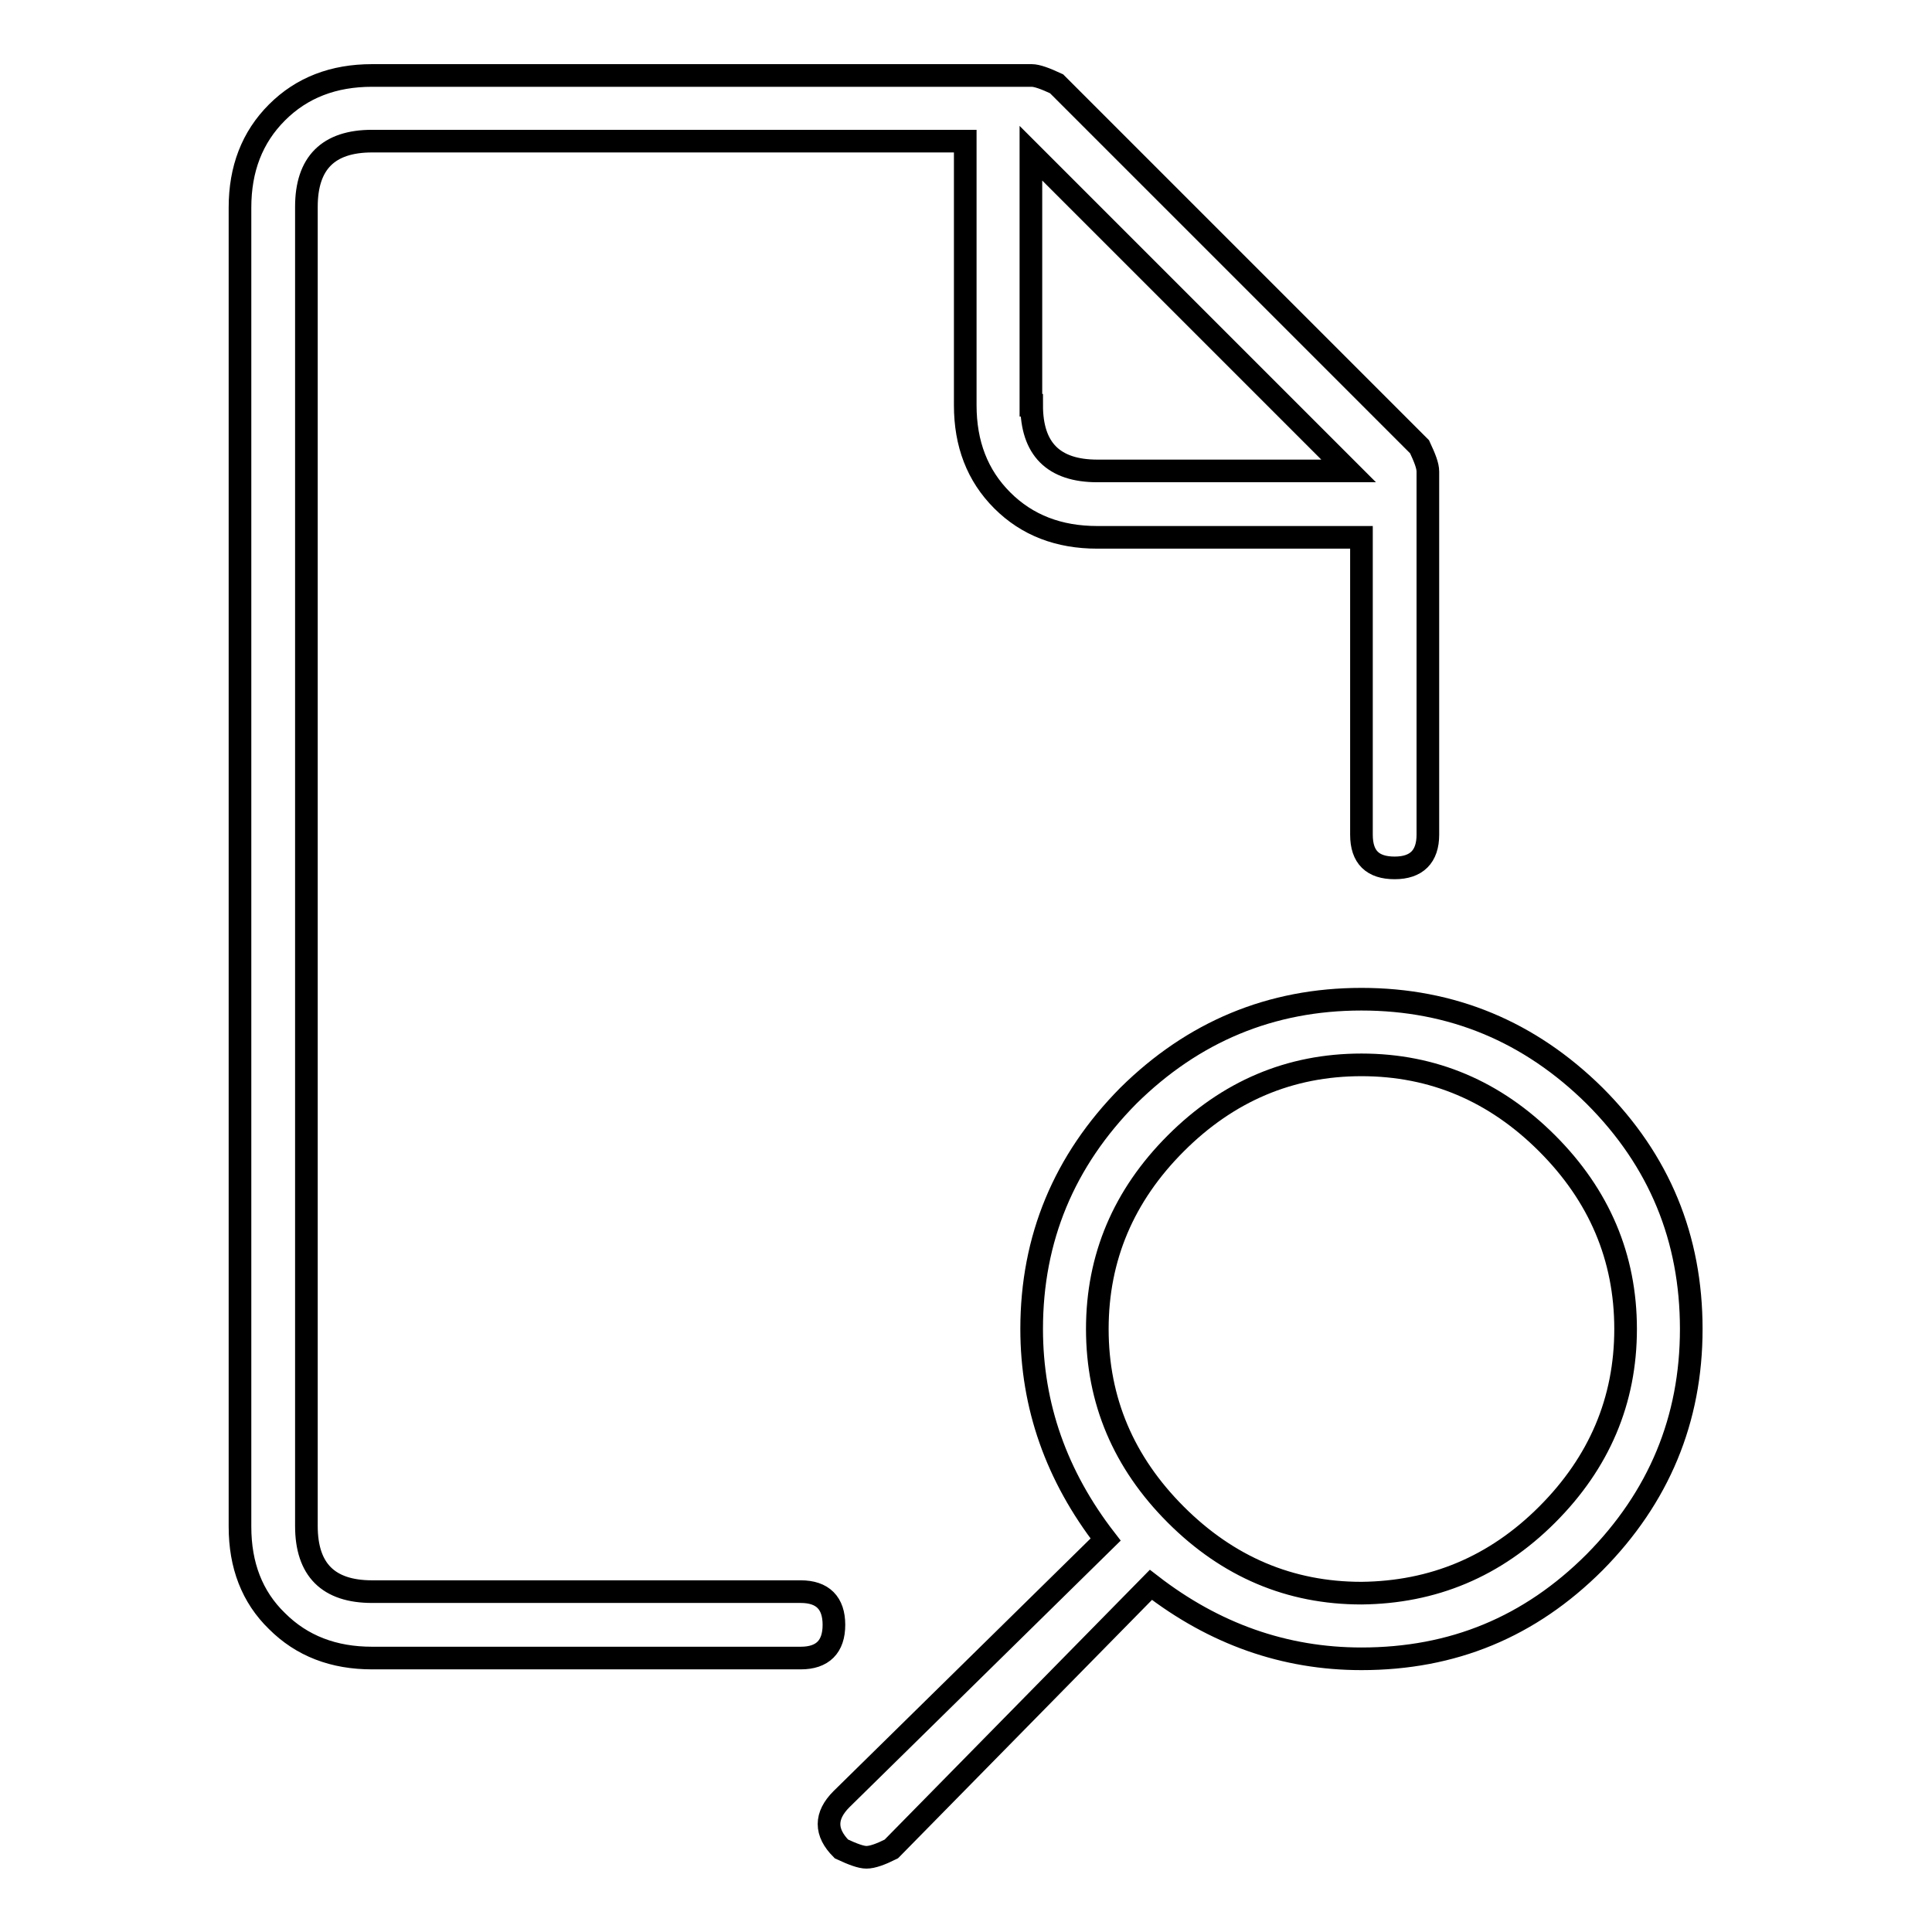
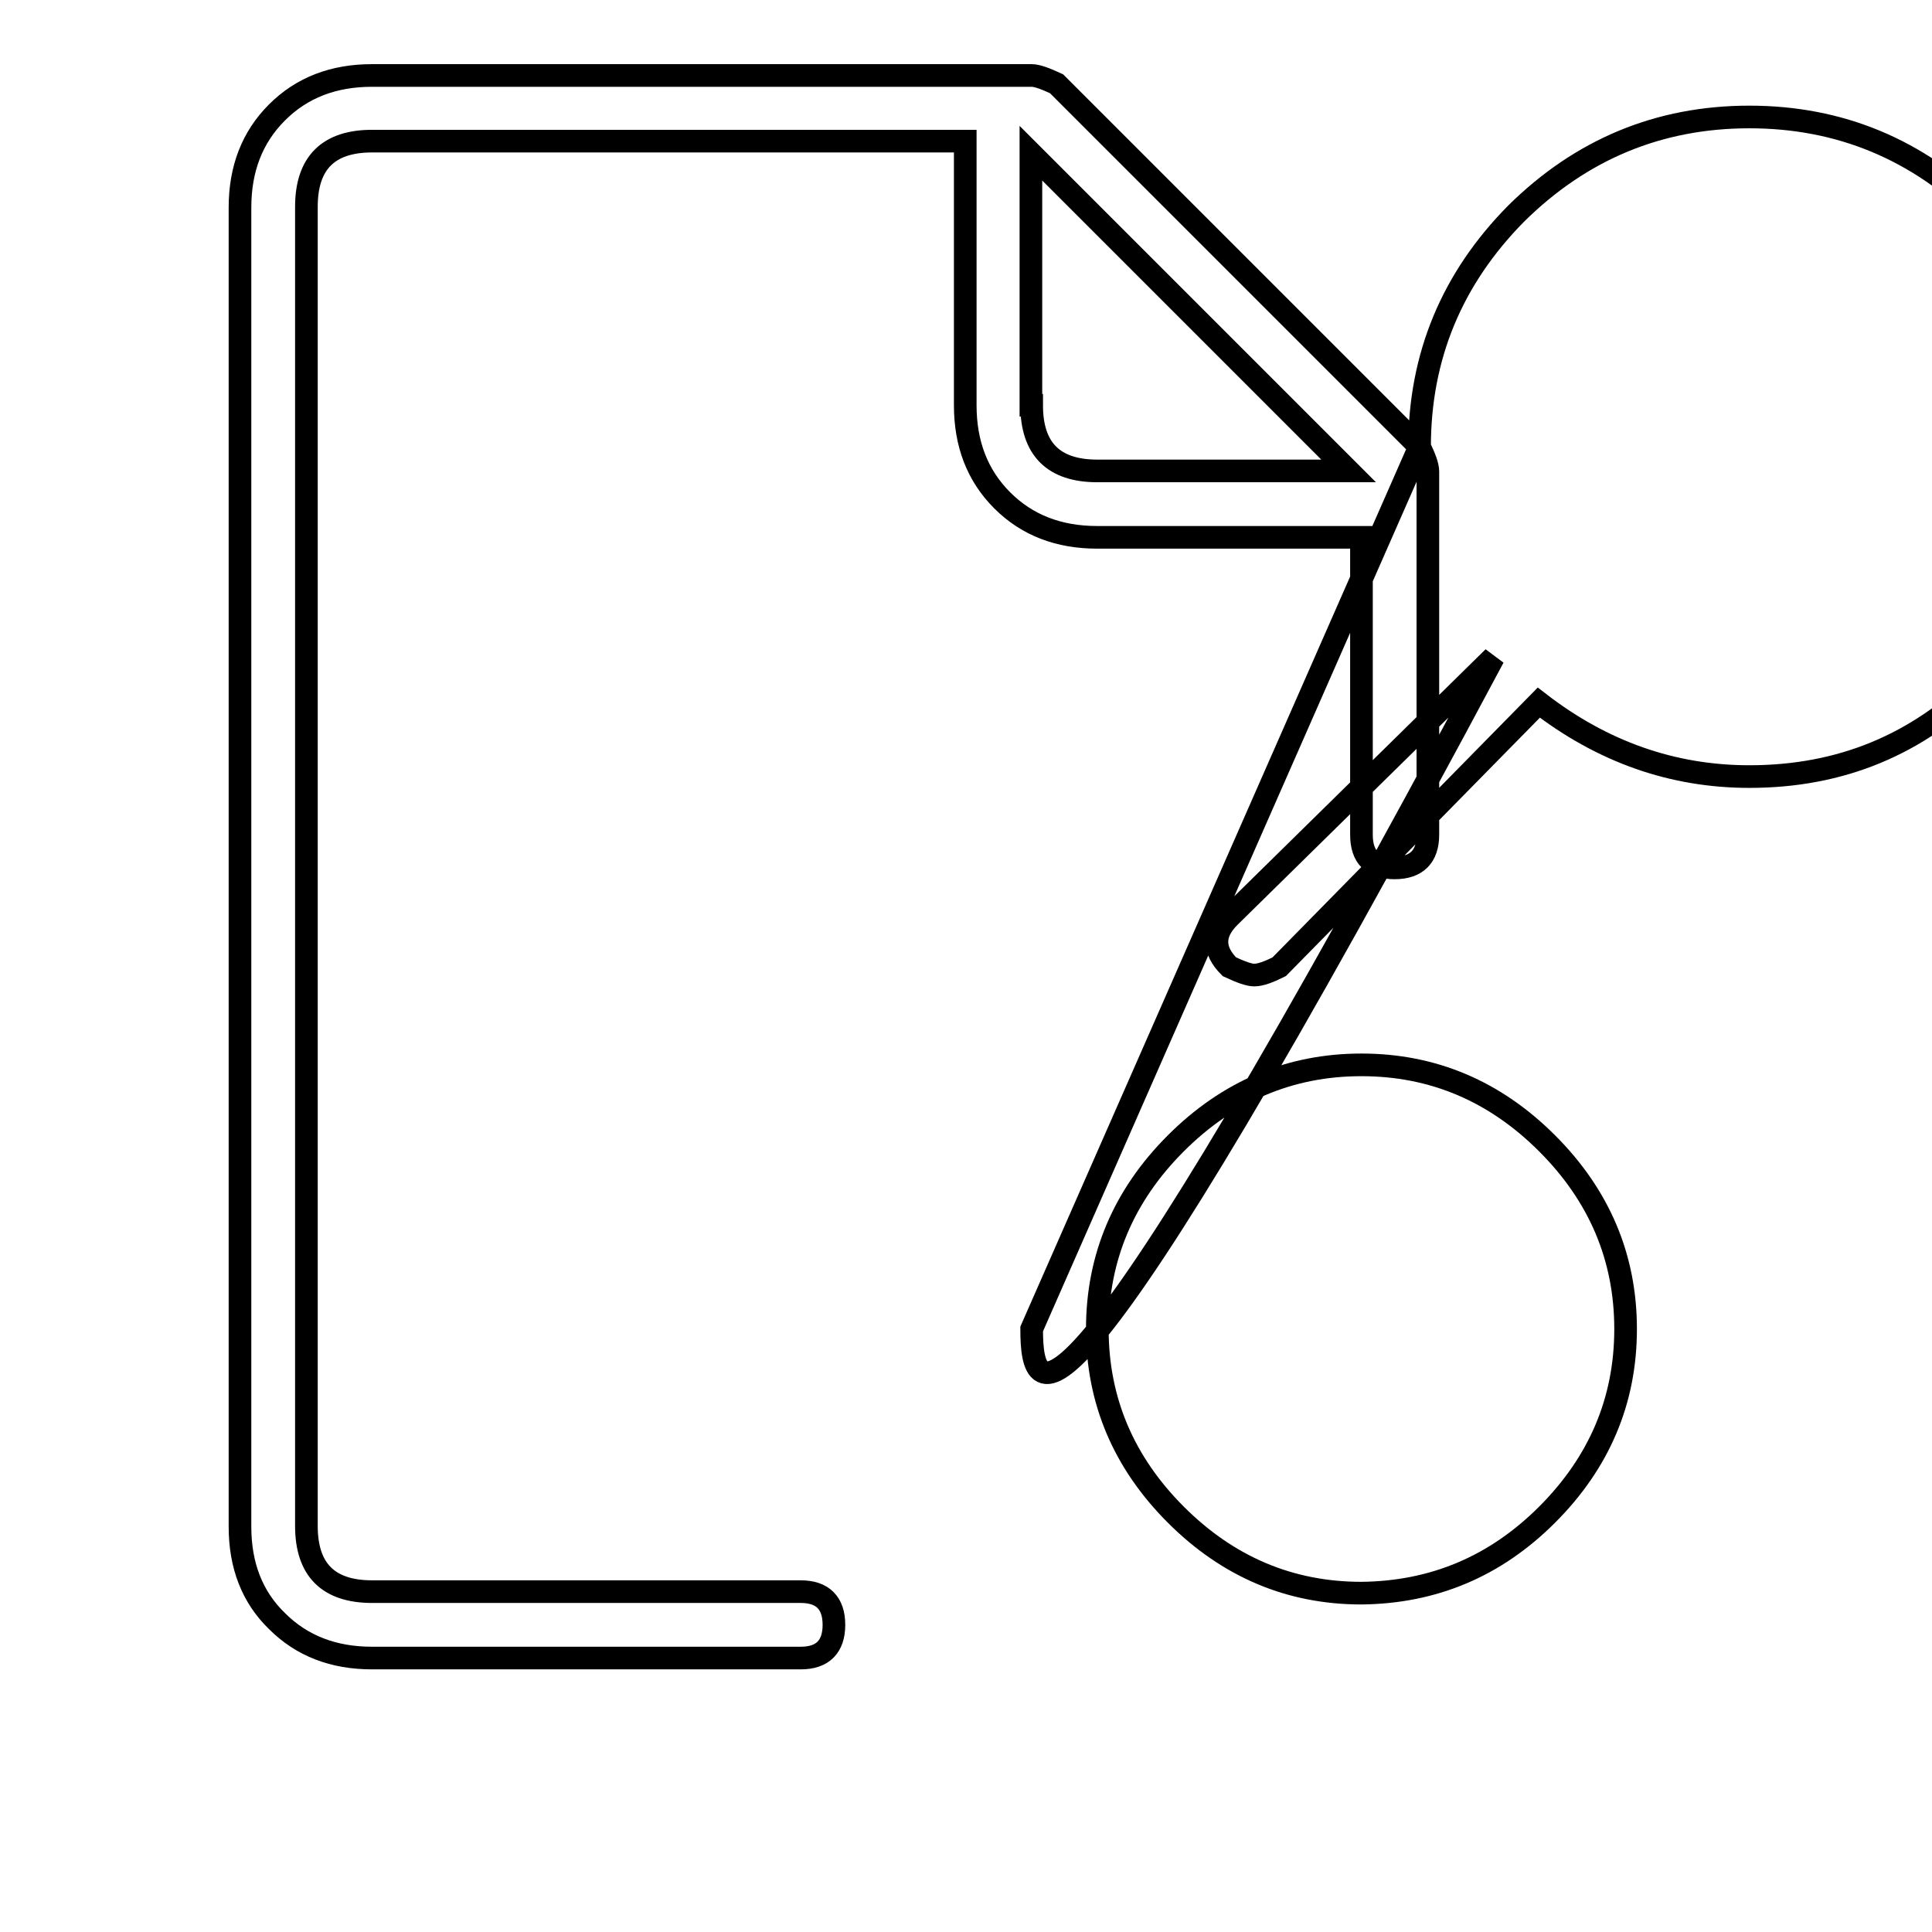
<svg xmlns="http://www.w3.org/2000/svg" version="1.1" x="0px" y="0px" viewBox="0 0 256 256" enable-background="new 0 0 256 256" xml:space="preserve">
  <g>
-     <path stroke-width="3" fill-opacity="0" stroke="#000000" d="M188.1,59.2c0.7,1.5,1.1,2.5,1.1,3.3v48.1c0,2.9-1.5,4.4-4.4,4.4c-2.9,0-4.4-1.4-4.4-4.4V71.2h-35 c-5.1,0-9.3-1.6-12.6-4.9c-3.3-3.3-4.9-7.5-4.9-12.6v-35H49.3c-5.8,0-8.7,2.9-8.7,8.7v174.8c0,5.8,2.9,8.7,8.7,8.7h56.8 c2.9,0,4.4,1.5,4.4,4.4c0,2.9-1.5,4.4-4.4,4.4H49.3c-5.1,0-9.3-1.6-12.6-4.9c-3.3-3.2-4.9-7.4-4.9-12.5V27.5 c0-5.1,1.6-9.3,4.9-12.6C40,11.6,44.2,10,49.3,10h87.4c0.7,0,1.8,0.4,3.3,1.1L188.1,59.2z M136.7,176.1c0-12,4.3-22.3,12.8-30.9 c8.6-8.5,18.9-12.8,30.9-12.8c12,0,22.3,4.3,30.9,12.8c8.6,8.6,12.8,18.9,12.8,30.9c0,12-4.3,22.3-12.8,30.9 c-8.6,8.6-18.8,12.8-30.9,12.8c-10.2,0-19.5-3.3-27.9-9.8l-34.4,35c-1.4,0.7-2.5,1.1-3.3,1.1c-0.7,0-1.8-0.4-3.3-1.1 c-2.2-2.2-2.2-4.4,0-6.6l35-34.4C140,195.6,136.7,186.3,136.7,176.1z M136.7,53.7c0,5.8,2.9,8.7,8.7,8.7h33.3l-42.1-42.1V53.7z  M205,200.7c6.9-6.9,10.4-15.1,10.4-24.6c0-9.5-3.5-17.7-10.4-24.6c-6.9-6.9-15.1-10.4-24.6-10.4c-9.5,0-17.7,3.5-24.6,10.4 c-6.9,6.9-10.4,15.1-10.4,24.6s3.5,17.7,10.4,24.6c6.9,6.9,15.1,10.4,24.6,10.4C189.9,211,198.1,207.6,205,200.7z" />
+     <path stroke-width="3" fill-opacity="0" stroke="#000000" d="M188.1,59.2c0.7,1.5,1.1,2.5,1.1,3.3v48.1c0,2.9-1.5,4.4-4.4,4.4c-2.9,0-4.4-1.4-4.4-4.4V71.2h-35 c-5.1,0-9.3-1.6-12.6-4.9c-3.3-3.3-4.9-7.5-4.9-12.6v-35H49.3c-5.8,0-8.7,2.9-8.7,8.7v174.8c0,5.8,2.9,8.7,8.7,8.7h56.8 c2.9,0,4.4,1.5,4.4,4.4c0,2.9-1.5,4.4-4.4,4.4H49.3c-5.1,0-9.3-1.6-12.6-4.9c-3.3-3.2-4.9-7.4-4.9-12.5V27.5 c0-5.1,1.6-9.3,4.9-12.6C40,11.6,44.2,10,49.3,10h87.4c0.7,0,1.8,0.4,3.3,1.1L188.1,59.2z c0-12,4.3-22.3,12.8-30.9 c8.6-8.5,18.9-12.8,30.9-12.8c12,0,22.3,4.3,30.9,12.8c8.6,8.6,12.8,18.9,12.8,30.9c0,12-4.3,22.3-12.8,30.9 c-8.6,8.6-18.8,12.8-30.9,12.8c-10.2,0-19.5-3.3-27.9-9.8l-34.4,35c-1.4,0.7-2.5,1.1-3.3,1.1c-0.7,0-1.8-0.4-3.3-1.1 c-2.2-2.2-2.2-4.4,0-6.6l35-34.4C140,195.6,136.7,186.3,136.7,176.1z M136.7,53.7c0,5.8,2.9,8.7,8.7,8.7h33.3l-42.1-42.1V53.7z  M205,200.7c6.9-6.9,10.4-15.1,10.4-24.6c0-9.5-3.5-17.7-10.4-24.6c-6.9-6.9-15.1-10.4-24.6-10.4c-9.5,0-17.7,3.5-24.6,10.4 c-6.9,6.9-10.4,15.1-10.4,24.6s3.5,17.7,10.4,24.6c6.9,6.9,15.1,10.4,24.6,10.4C189.9,211,198.1,207.6,205,200.7z" />
  </g>
</svg>